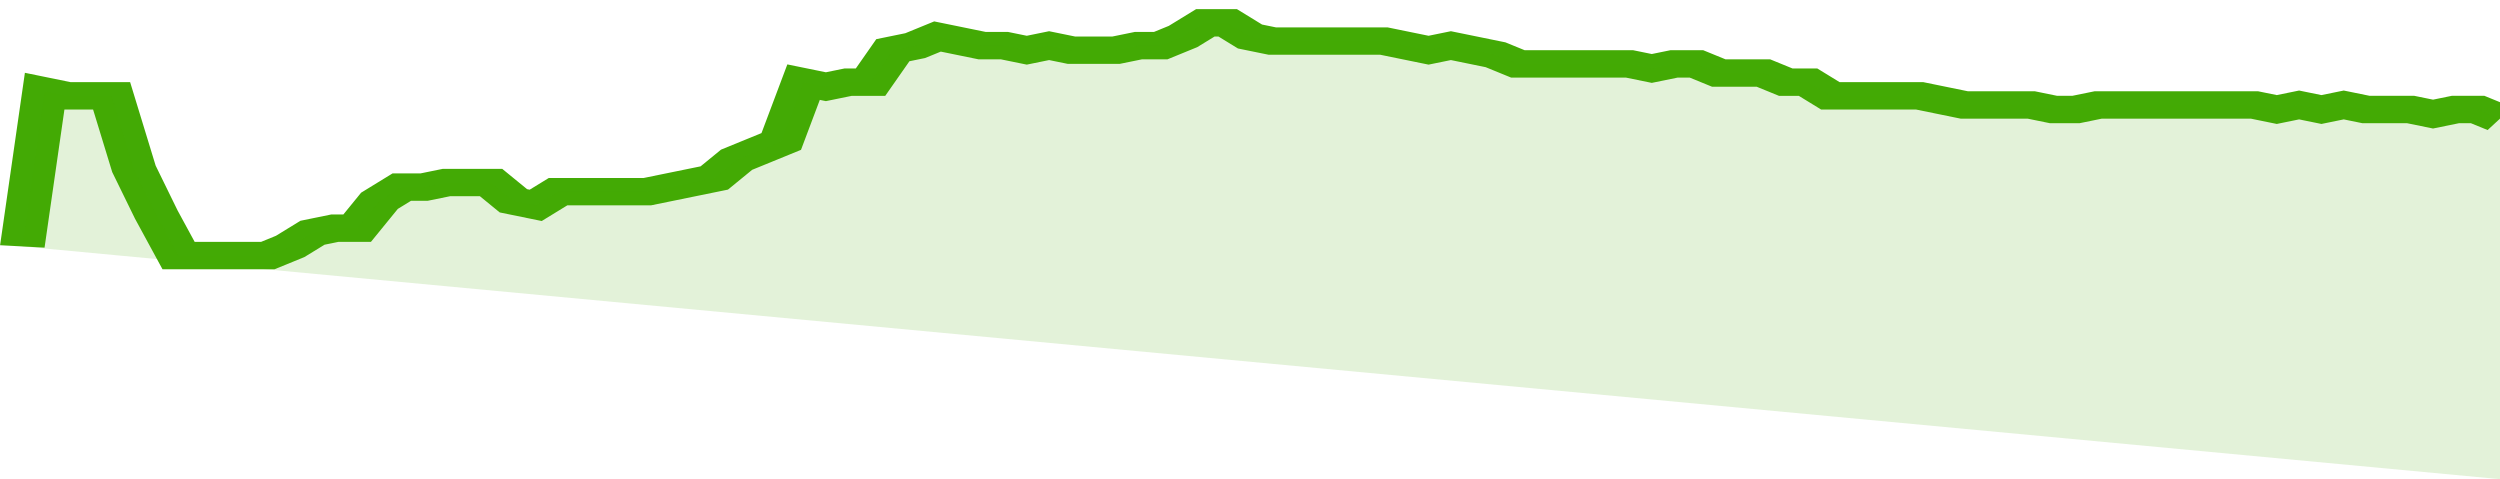
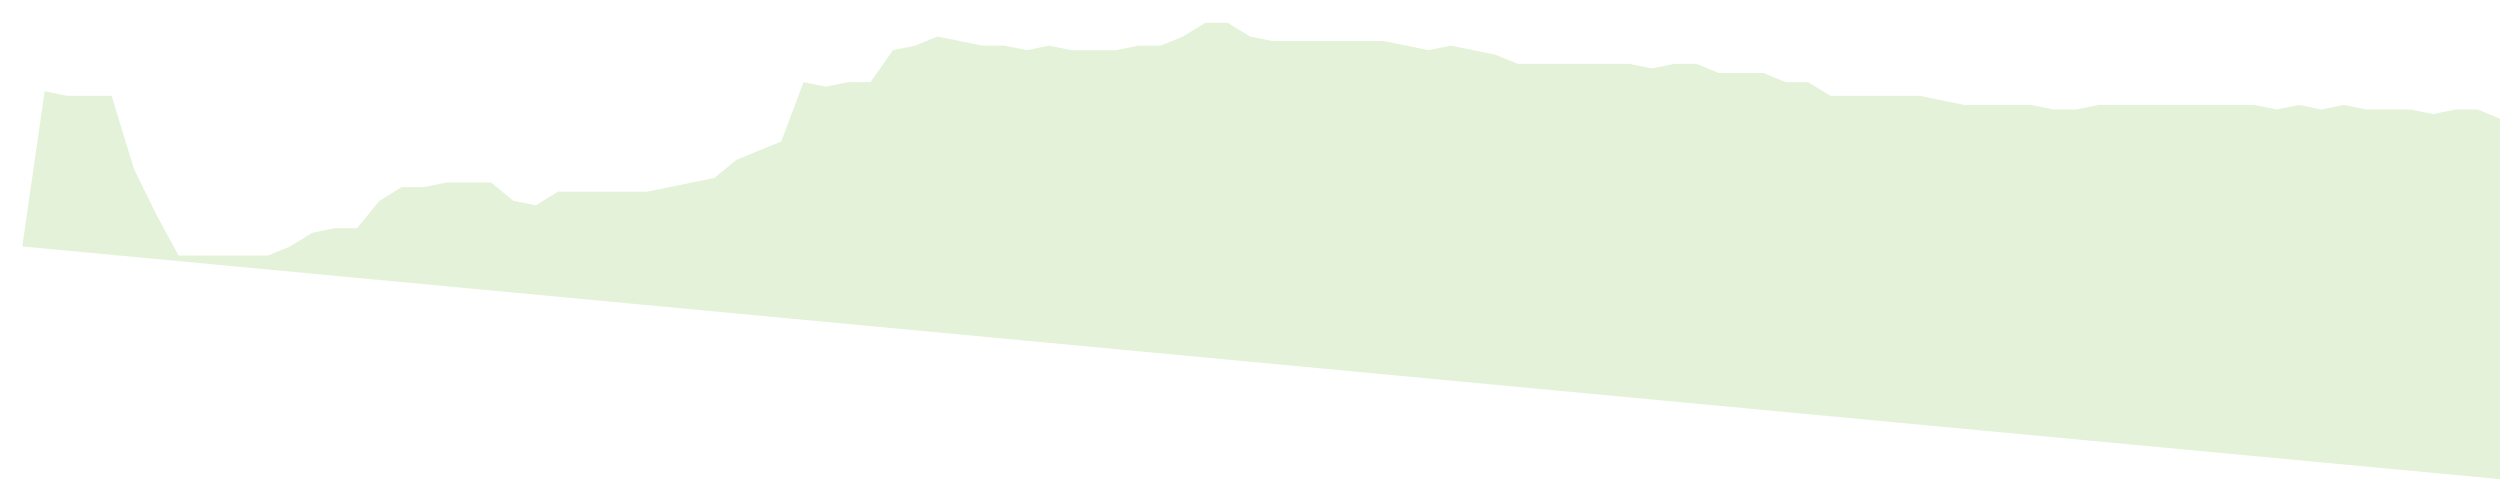
<svg xmlns="http://www.w3.org/2000/svg" viewBox="0 0 336 105" width="120" height="23" preserveAspectRatio="none">
-   <polyline fill="none" stroke="#43AA05" stroke-width="6" points="3, 54 6, 20 9, 21 12, 21 15, 21 18, 37 21, 47 24, 56 27, 56 30, 56 33, 56 36, 56 39, 54 42, 51 45, 50 48, 50 51, 44 54, 41 57, 41 60, 40 63, 40 66, 40 69, 44 72, 45 75, 42 78, 42 81, 42 84, 42 87, 42 90, 41 93, 40 96, 39 99, 35 102, 33 105, 31 108, 18 111, 19 114, 18 117, 18 120, 11 123, 10 126, 8 129, 9 132, 10 135, 10 138, 11 141, 10 144, 11 147, 11 150, 11 153, 10 156, 10 159, 8 162, 5 165, 5 168, 8 171, 9 174, 9 177, 9 180, 9 183, 9 186, 9 189, 10 192, 11 195, 10 198, 11 201, 12 204, 14 207, 14 210, 14 213, 14 216, 14 219, 14 222, 15 225, 14 228, 14 231, 16 234, 16 237, 16 240, 18 243, 18 246, 21 249, 21 252, 21 255, 21 258, 21 261, 22 264, 23 267, 23 270, 23 273, 23 276, 24 279, 24 282, 23 285, 23 288, 23 291, 23 294, 23 297, 23 300, 23 303, 23 306, 24 309, 23 312, 24 315, 23 318, 24 321, 24 324, 24 327, 25 330, 24 333, 24 336, 26 336, 26 "> </polyline>
  <polygon fill="#43AA05" opacity="0.15" points="3, 54 6, 20 9, 21 12, 21 15, 21 18, 37 21, 47 24, 56 27, 56 30, 56 33, 56 36, 56 39, 54 42, 51 45, 50 48, 50 51, 44 54, 41 57, 41 60, 40 63, 40 66, 40 69, 44 72, 45 75, 42 78, 42 81, 42 84, 42 87, 42 90, 41 93, 40 96, 39 99, 35 102, 33 105, 31 108, 18 111, 19 114, 18 117, 18 120, 11 123, 10 126, 8 129, 9 132, 10 135, 10 138, 11 141, 10 144, 11 147, 11 150, 11 153, 10 156, 10 159, 8 162, 5 165, 5 168, 8 171, 9 174, 9 177, 9 180, 9 183, 9 186, 9 189, 10 192, 11 195, 10 198, 11 201, 12 204, 14 207, 14 210, 14 213, 14 216, 14 219, 14 222, 15 225, 14 228, 14 231, 16 234, 16 237, 16 240, 18 243, 18 246, 21 249, 21 252, 21 255, 21 258, 21 261, 22 264, 23 267, 23 270, 23 273, 23 276, 24 279, 24 282, 23 285, 23 288, 23 291, 23 294, 23 297, 23 300, 23 303, 23 306, 24 309, 23 312, 24 315, 23 318, 24 321, 24 324, 24 327, 25 330, 24 333, 24 336, 26 336, 105 " />
</svg>